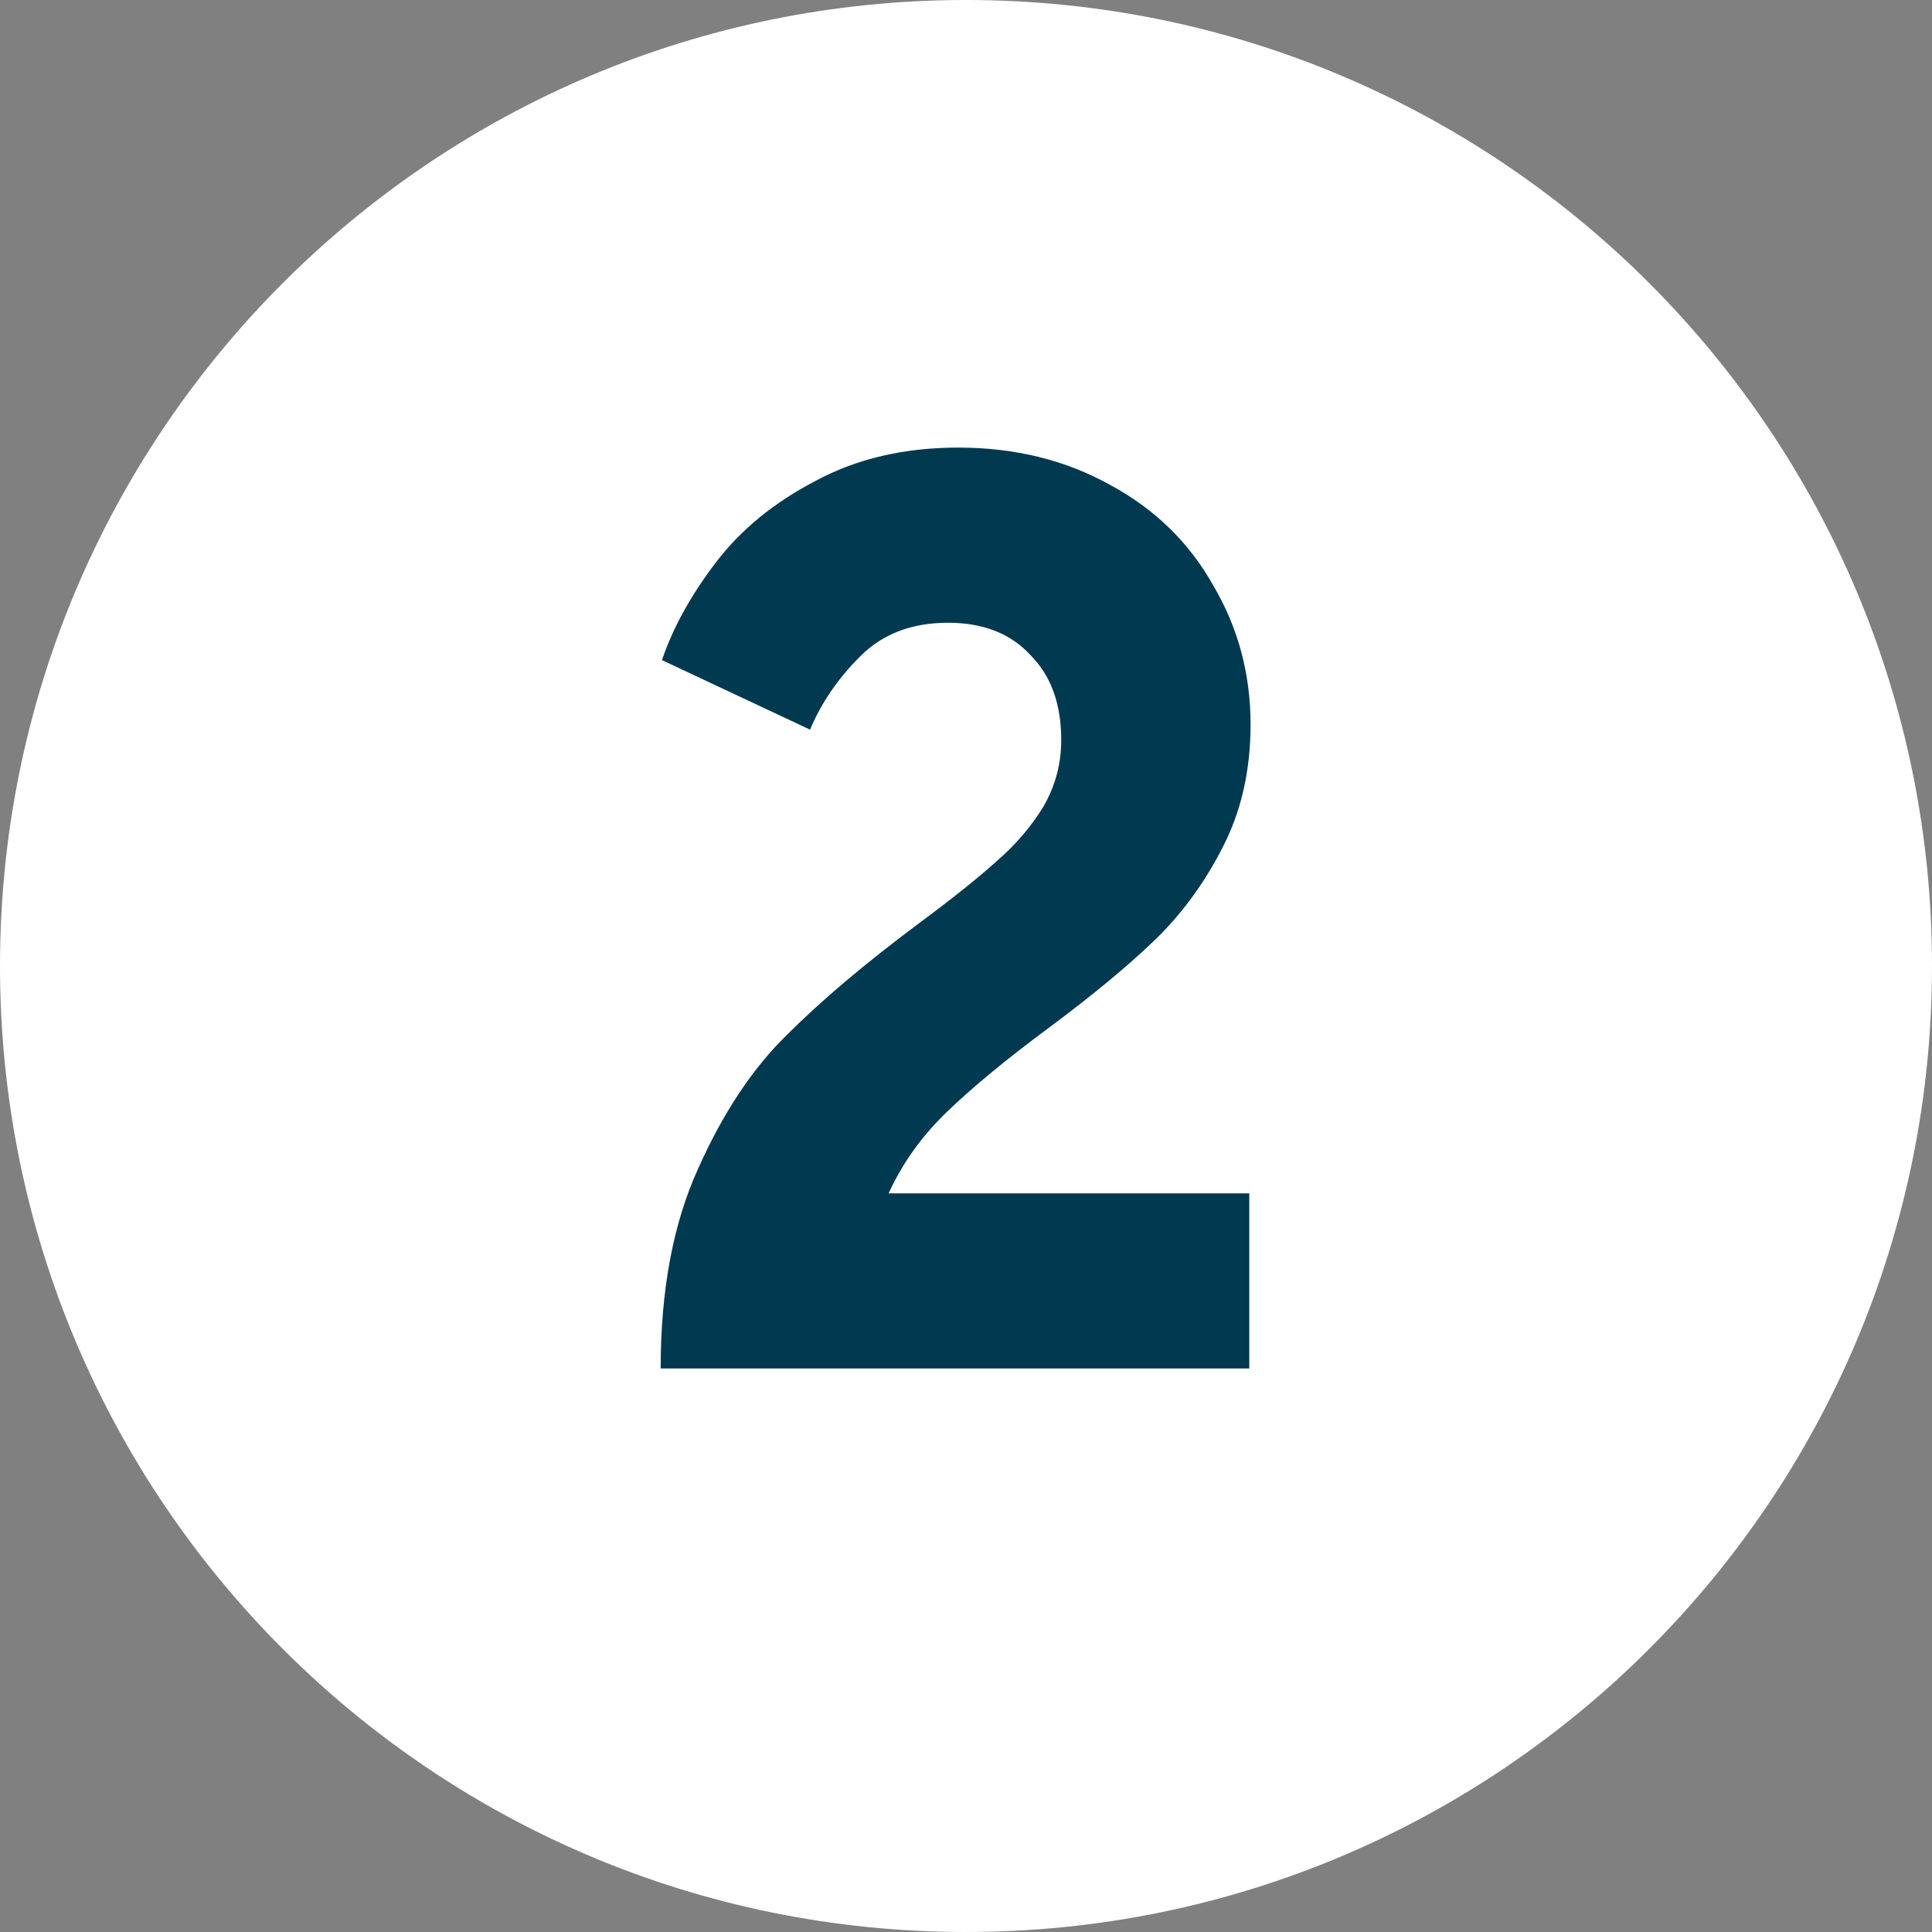
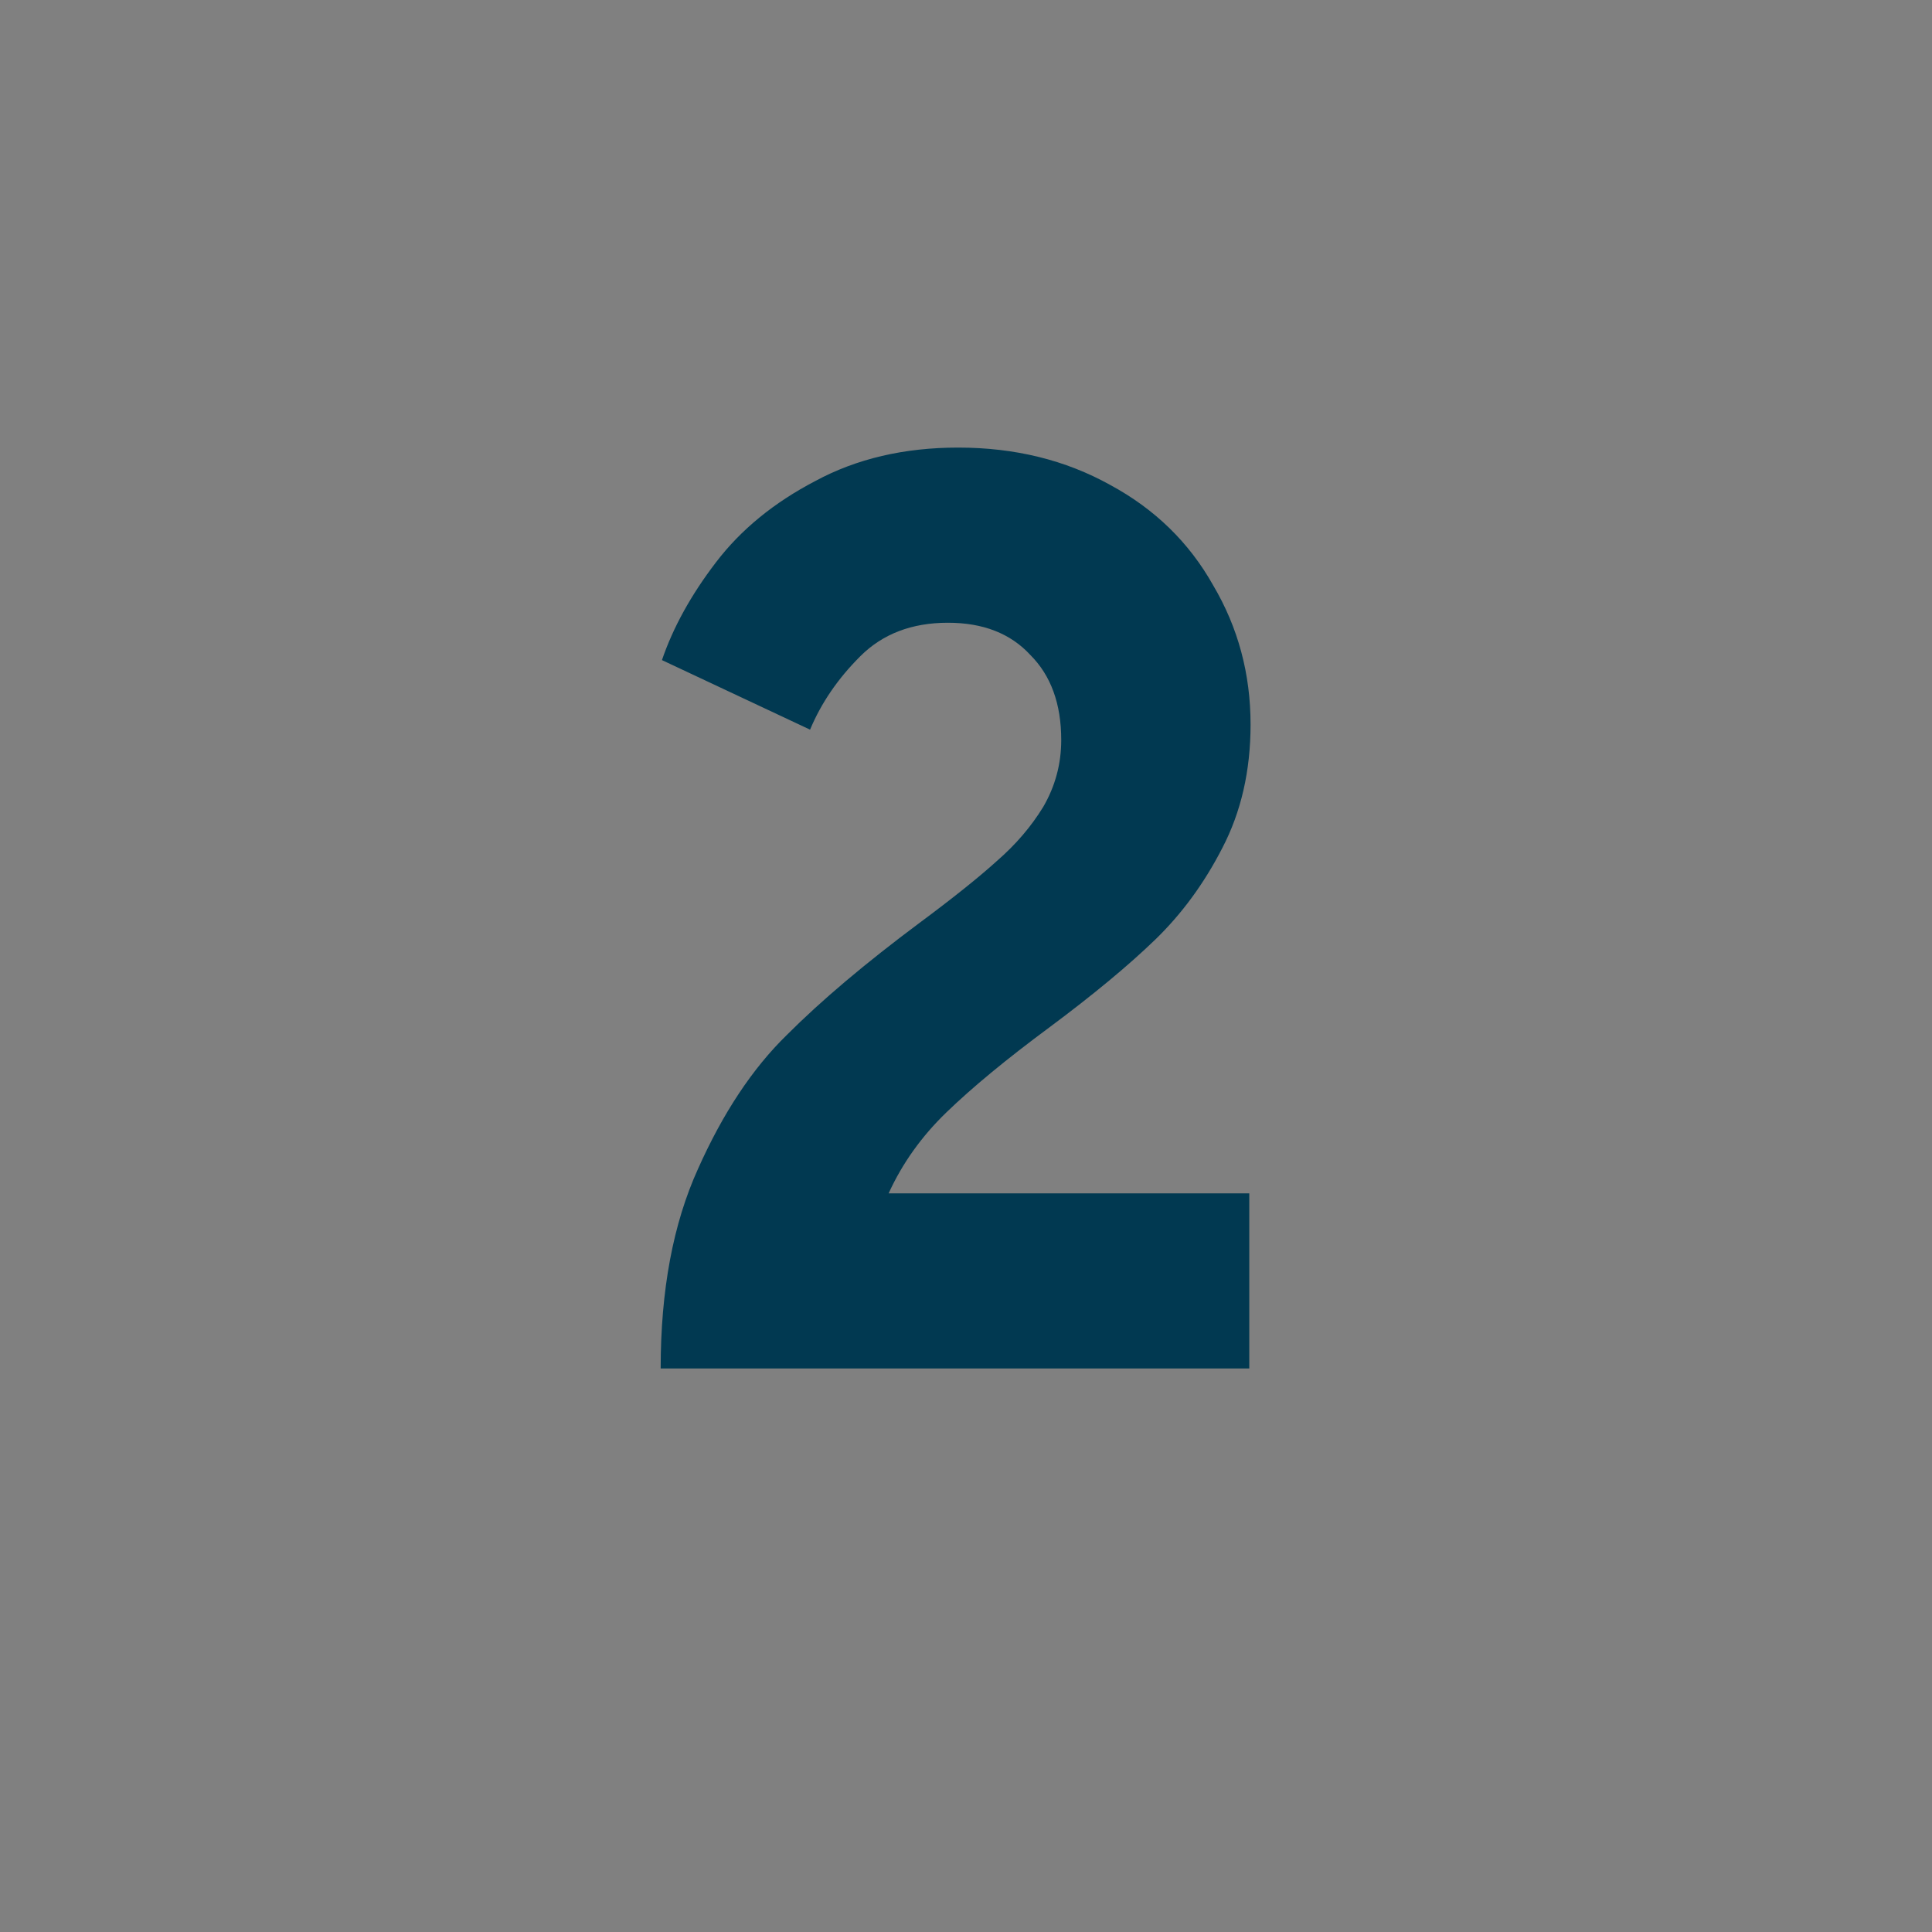
<svg xmlns="http://www.w3.org/2000/svg" width="24" height="24" viewBox="0 0 24 24" fill="none">
  <rect x="0" y="0" width="24" height="24" fill="#808080" stroke="none" />
-   <path d="M12 24C18.627 24 24 18.627 24 12C24 5.373 18.627 0 12 0C5.372 0 0 5.373 0 12C0 18.627 5.372 24 12 24Z" fill="white" />
  <path d="M8.207 17C8.207 16.029 8.361 15.203 8.671 14.52C8.98 13.827 9.348 13.272 9.775 12.856C10.201 12.429 10.751 11.965 11.423 11.464C11.839 11.155 12.159 10.899 12.383 10.696C12.617 10.493 12.809 10.269 12.959 10.024C13.108 9.768 13.183 9.491 13.183 9.192C13.183 8.744 13.055 8.392 12.799 8.136C12.553 7.869 12.212 7.736 11.775 7.736C11.327 7.736 10.964 7.875 10.687 8.152C10.409 8.429 10.201 8.733 10.063 9.064L8.223 8.2C8.361 7.795 8.585 7.389 8.895 6.984C9.204 6.579 9.615 6.243 10.127 5.976C10.639 5.699 11.231 5.56 11.903 5.56C12.607 5.56 13.236 5.715 13.791 6.024C14.345 6.323 14.772 6.739 15.071 7.272C15.38 7.795 15.535 8.371 15.535 9C15.535 9.576 15.417 10.088 15.183 10.536C14.959 10.973 14.681 11.352 14.351 11.672C14.02 11.992 13.583 12.355 13.039 12.76C12.505 13.155 12.079 13.507 11.759 13.816C11.449 14.115 11.209 14.451 11.039 14.824H15.519V17H8.207Z" fill="#013951" />
</svg>